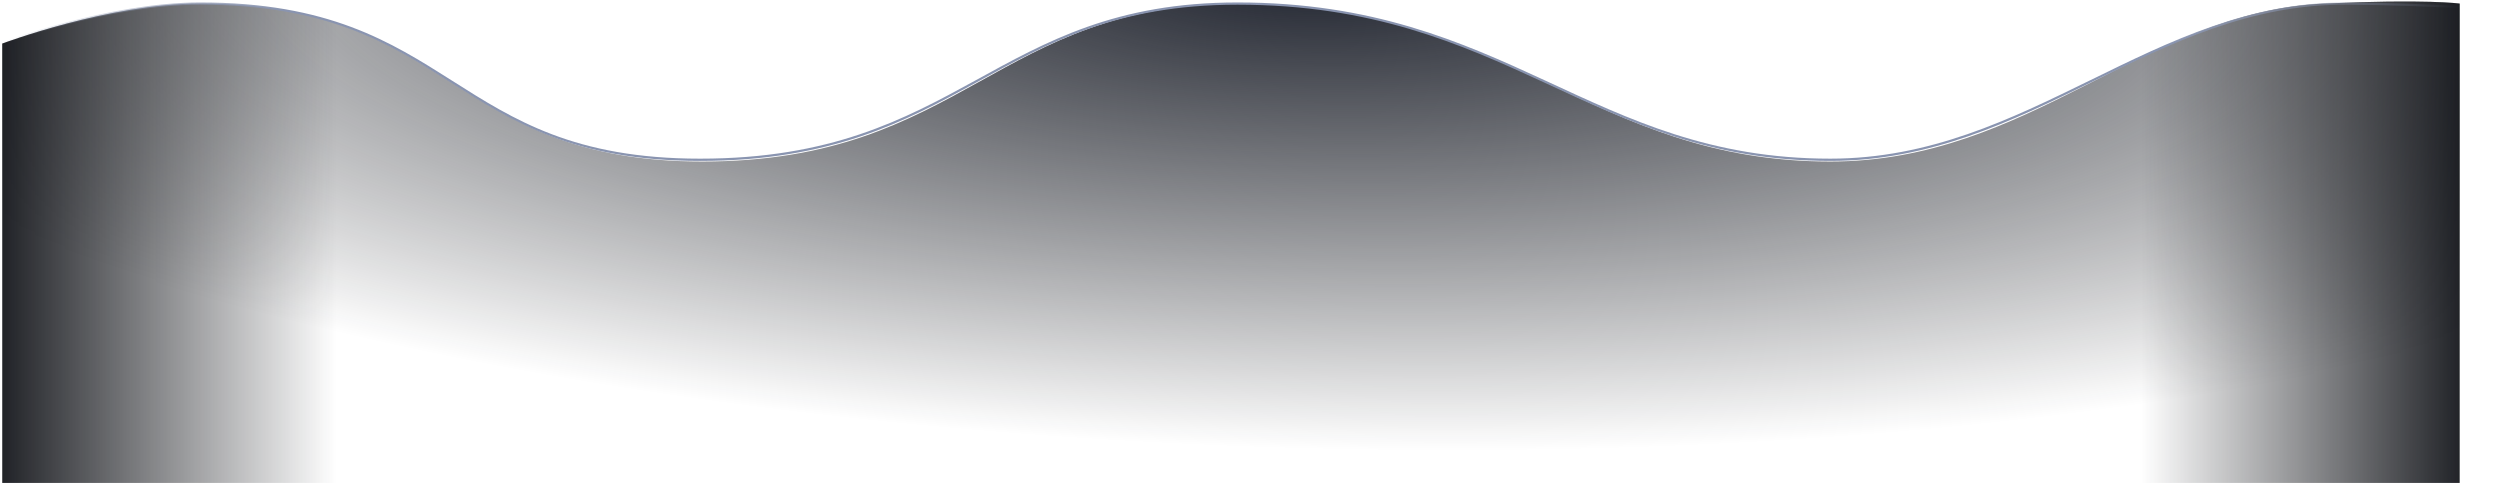
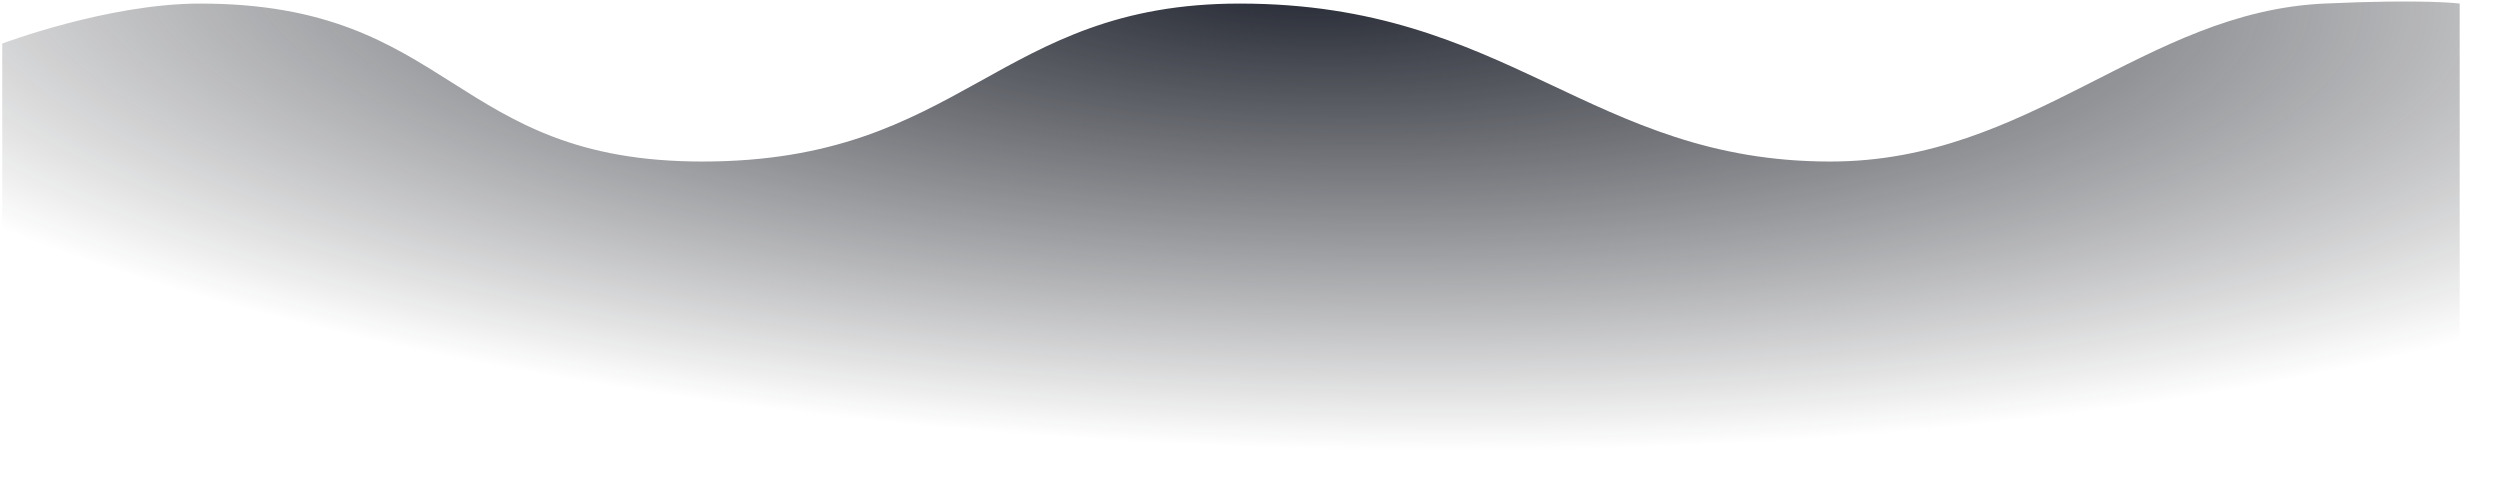
<svg xmlns="http://www.w3.org/2000/svg" fill="none" viewBox="0 0 1116 216" height="216" width="1116">
  <path fill="url(#paint0_radial_0_1)" d="M89.295 1.594C48.269 1.593 1 19.447 1 19.447V215.594H1098V1.594C1098 1.594 1082.94 -0.503 1037.5 1.594C957 5.309 906.5 72.109 817.06 72.109C709.902 72.109 673.815 1.594 553.413 1.594C444.605 1.594 430.335 72.11 313.5 72.11C201.124 72.11 202.629 1.594 89.295 1.594Z" />
-   <path fill="url(#paint1_linear_0_1)" d="M89.295 1.594C48.269 1.593 1 19.447 1 19.447V215.594H1098V1.594C1098 1.594 1082.94 -0.503 1037.5 1.594C957 5.309 906.5 72.109 817.06 72.109C709.902 72.109 673.815 1.594 553.413 1.594C444.605 1.594 430.335 72.11 313.5 72.11C201.124 72.11 202.629 1.594 89.295 1.594Z" />
-   <path fill="url(#paint2_linear_0_1)" d="M89.295 1.594C48.269 1.593 1 19.447 1 19.447V215.594H1098V1.594C1098 1.594 1082.94 -0.503 1037.5 1.594C957 5.309 906.5 72.109 817.06 72.109C709.902 72.109 673.815 1.594 553.413 1.594C444.605 1.594 430.335 72.11 313.5 72.11C201.124 72.11 202.629 1.594 89.295 1.594Z" />
-   <path stroke="url(#paint3_linear_0_1)" d="M1 19.248C1 19.248 48.269 1.594 89.295 1.594C203.5 1.594 200.124 71.326 312.5 71.326C429.335 71.326 443.605 1.594 552.413 1.594C672.815 1.594 709.905 71.325 817.061 71.325C906.001 71.325 961.263 1.106 1047.5 1.594C1083.94 1.8 1115 4.245 1115 4.245" />
  <defs>
    <radialGradient gradientTransform="translate(581.735 -9.812) rotate(91.817) scale(210.096 726.455)" gradientUnits="userSpaceOnUse" r="1" cy="0" cx="0" id="paint0_radial_0_1">
      <stop stop-color="#212530" />
      <stop stop-opacity="0" stop-color="#0F1116" offset="1" />
    </radialGradient>
    <linearGradient gradientUnits="userSpaceOnUse" y2="174.406" x2="955.81" y1="174.406" x1="1110.26" id="paint1_linear_0_1">
      <stop stop-color="#0F1116" />
      <stop stop-opacity="0" stop-color="#0F1116" offset="1" />
    </linearGradient>
    <linearGradient gradientUnits="userSpaceOnUse" y2="122.325" x2="150.241" y1="122.325" x1="-11.284" id="paint2_linear_0_1">
      <stop stop-color="#0F1116" />
      <stop stop-opacity="0" stop-color="#0F1116" offset="1" />
    </linearGradient>
    <linearGradient gradientUnits="userSpaceOnUse" y2="36.594" x2="1098" y1="36.594" x1="1" id="paint3_linear_0_1">
      <stop stop-opacity="0" stop-color="#8994B0" />
      <stop stop-color="#8994B0" offset="0.115" />
      <stop stop-color="#8994B0" offset="0.88" />
      <stop stop-opacity="0" stop-color="#8994B0" offset="1" />
    </linearGradient>
  </defs>
</svg>